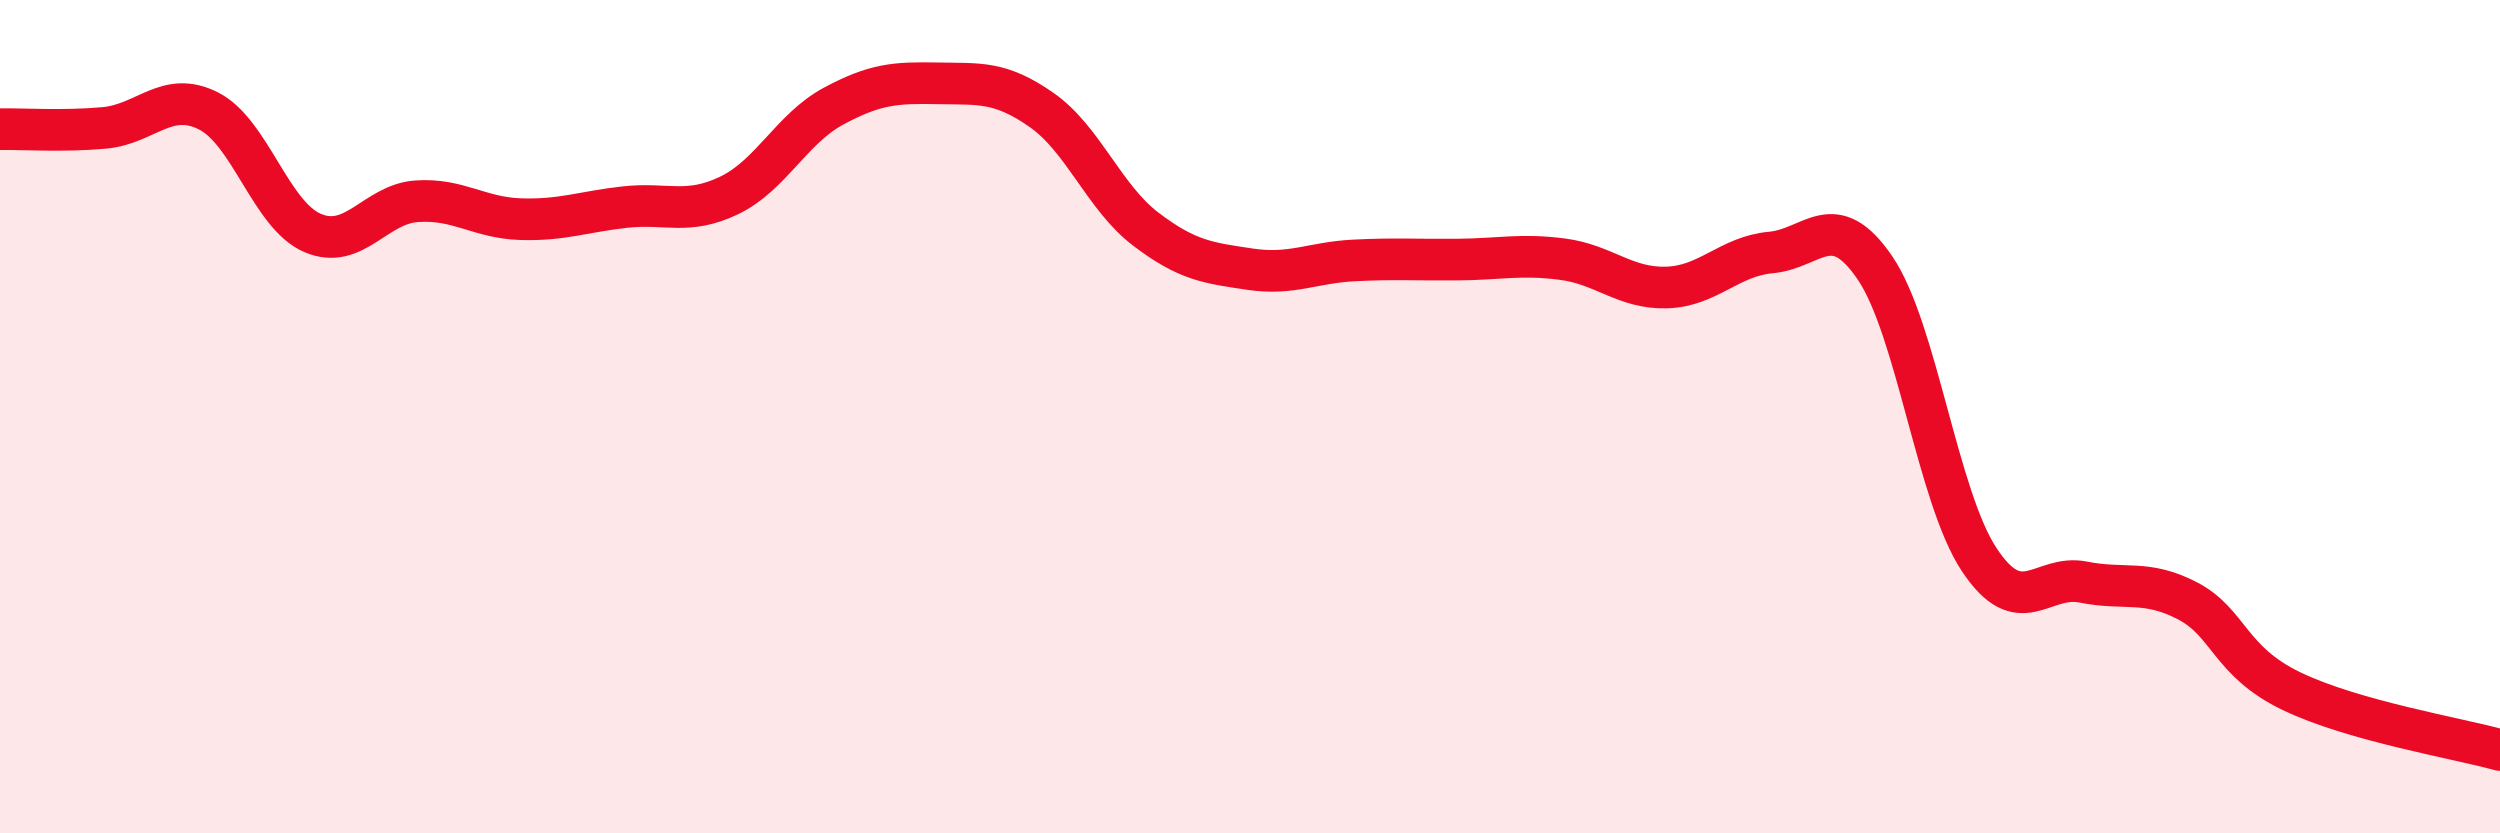
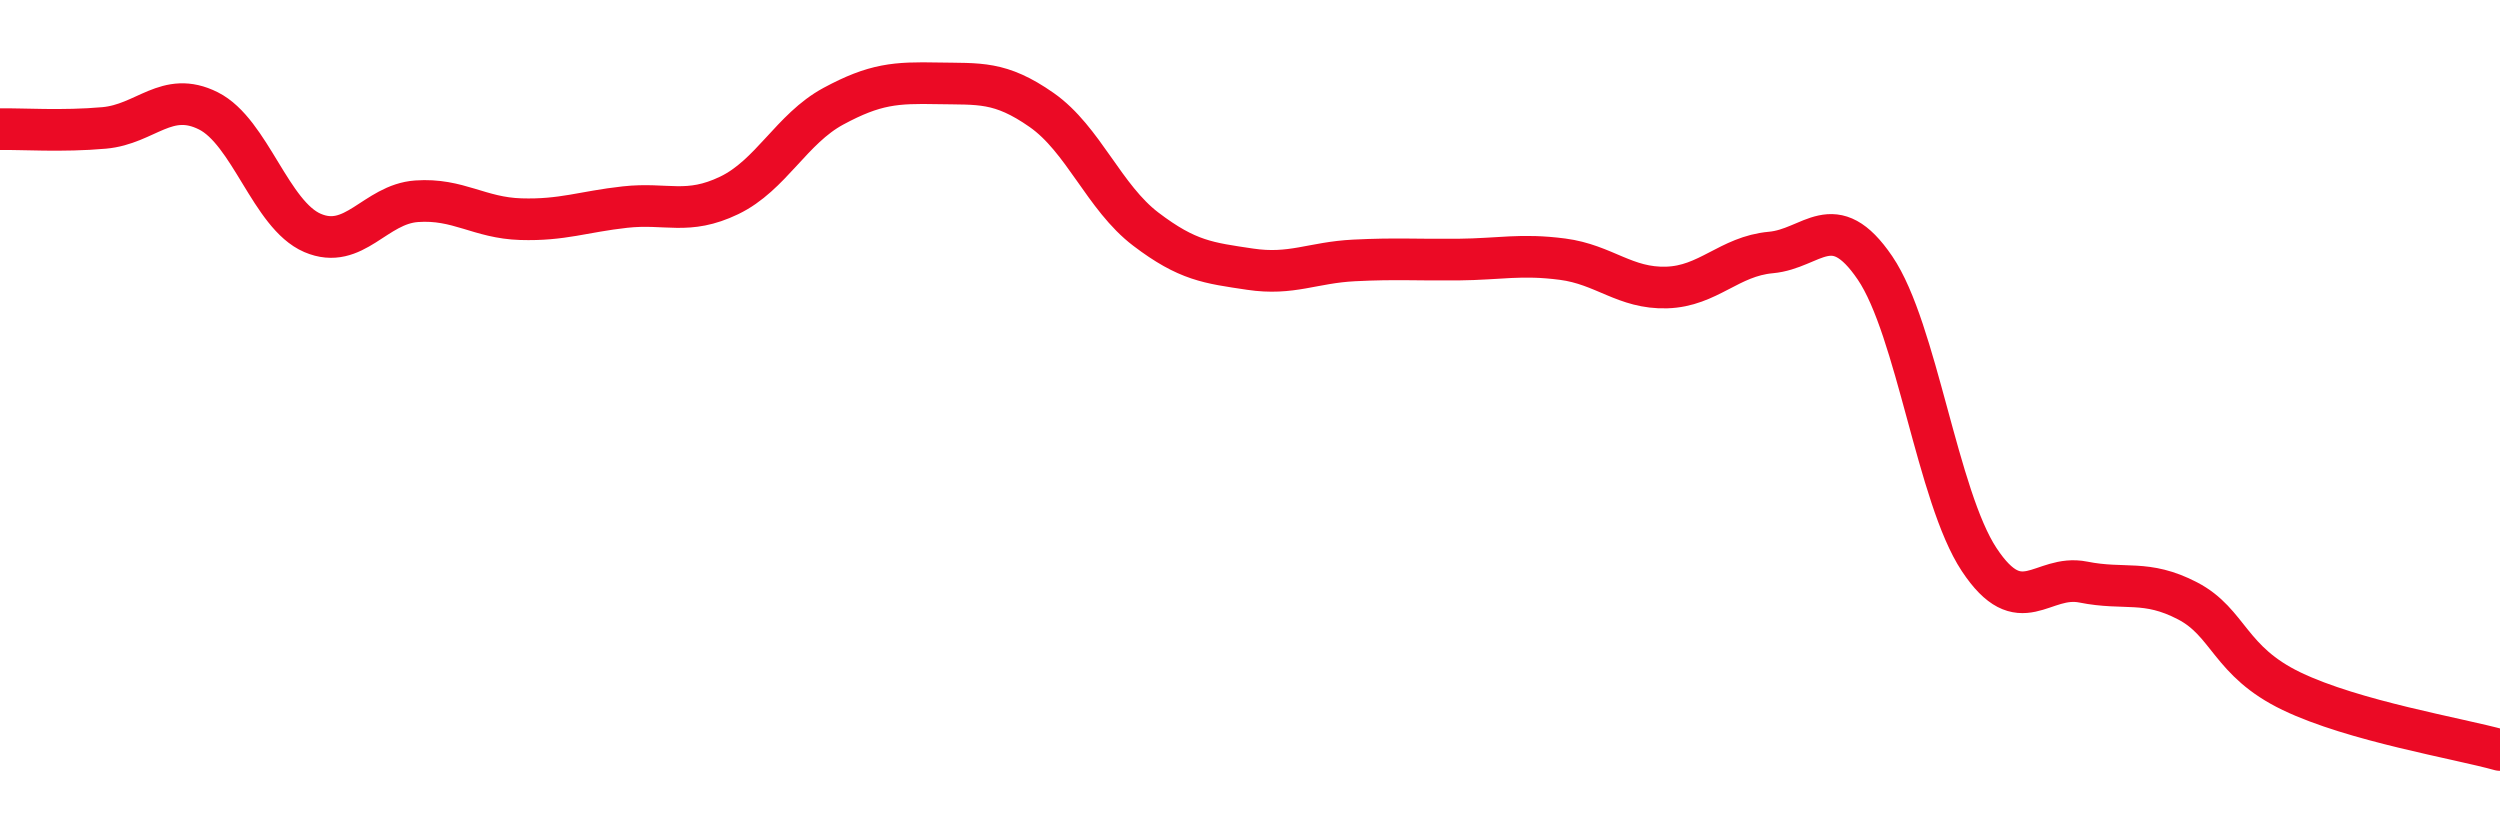
<svg xmlns="http://www.w3.org/2000/svg" width="60" height="20" viewBox="0 0 60 20">
-   <path d="M 0,3.1 C 0.5,3.09 1.5,3.16 2.5,3.07 C 3.5,2.98 4,2.16 5,2.66 C 6,3.16 6.5,5.16 7.5,5.59 C 8.5,6.02 9,4.9 10,4.83 C 11,4.76 11.5,5.23 12.5,5.26 C 13.5,5.29 14,5.08 15,4.97 C 16,4.86 16.5,5.17 17.5,4.69 C 18.5,4.21 19,3.09 20,2.55 C 21,2.01 21.5,1.98 22.5,2 C 23.5,2.02 24,1.94 25,2.64 C 26,3.34 26.5,4.74 27.5,5.5 C 28.5,6.26 29,6.31 30,6.46 C 31,6.61 31.5,6.3 32.5,6.25 C 33.5,6.2 34,6.24 35,6.23 C 36,6.22 36.5,6.09 37.5,6.22 C 38.5,6.35 39,6.93 40,6.9 C 41,6.87 41.5,6.15 42.5,6.06 C 43.5,5.97 44,4.96 45,6.43 C 46,7.9 46.5,11.92 47.5,13.43 C 48.5,14.94 49,13.77 50,13.97 C 51,14.17 51.5,13.9 52.5,14.42 C 53.5,14.94 53.5,15.87 55,16.59 C 56.5,17.31 59,17.72 60,18L60 20L0 20Z" fill="#EB0A25" opacity="0.1" stroke-linecap="round" stroke-linejoin="round" />
  <path d="M 0,3.1 C 0.5,3.09 1.5,3.16 2.5,3.07 C 3.5,2.98 4,2.16 5,2.66 C 6,3.16 6.5,5.16 7.5,5.59 C 8.5,6.02 9,4.9 10,4.83 C 11,4.76 11.5,5.23 12.5,5.26 C 13.5,5.29 14,5.08 15,4.97 C 16,4.86 16.5,5.17 17.5,4.69 C 18.5,4.21 19,3.09 20,2.55 C 21,2.01 21.5,1.98 22.5,2 C 23.5,2.02 24,1.94 25,2.64 C 26,3.34 26.5,4.74 27.5,5.5 C 28.5,6.26 29,6.31 30,6.46 C 31,6.61 31.5,6.3 32.5,6.25 C 33.5,6.2 34,6.24 35,6.23 C 36,6.22 36.5,6.09 37.5,6.22 C 38.5,6.35 39,6.93 40,6.9 C 41,6.87 41.5,6.15 42.5,6.06 C 43.5,5.97 44,4.96 45,6.43 C 46,7.9 46.5,11.92 47.5,13.43 C 48.5,14.94 49,13.77 50,13.97 C 51,14.17 51.5,13.9 52.5,14.42 C 53.5,14.94 53.5,15.87 55,16.59 C 56.5,17.31 59,17.72 60,18" stroke="#EB0A25" stroke-width="1" fill="none" stroke-linecap="round" stroke-linejoin="round" />
</svg>